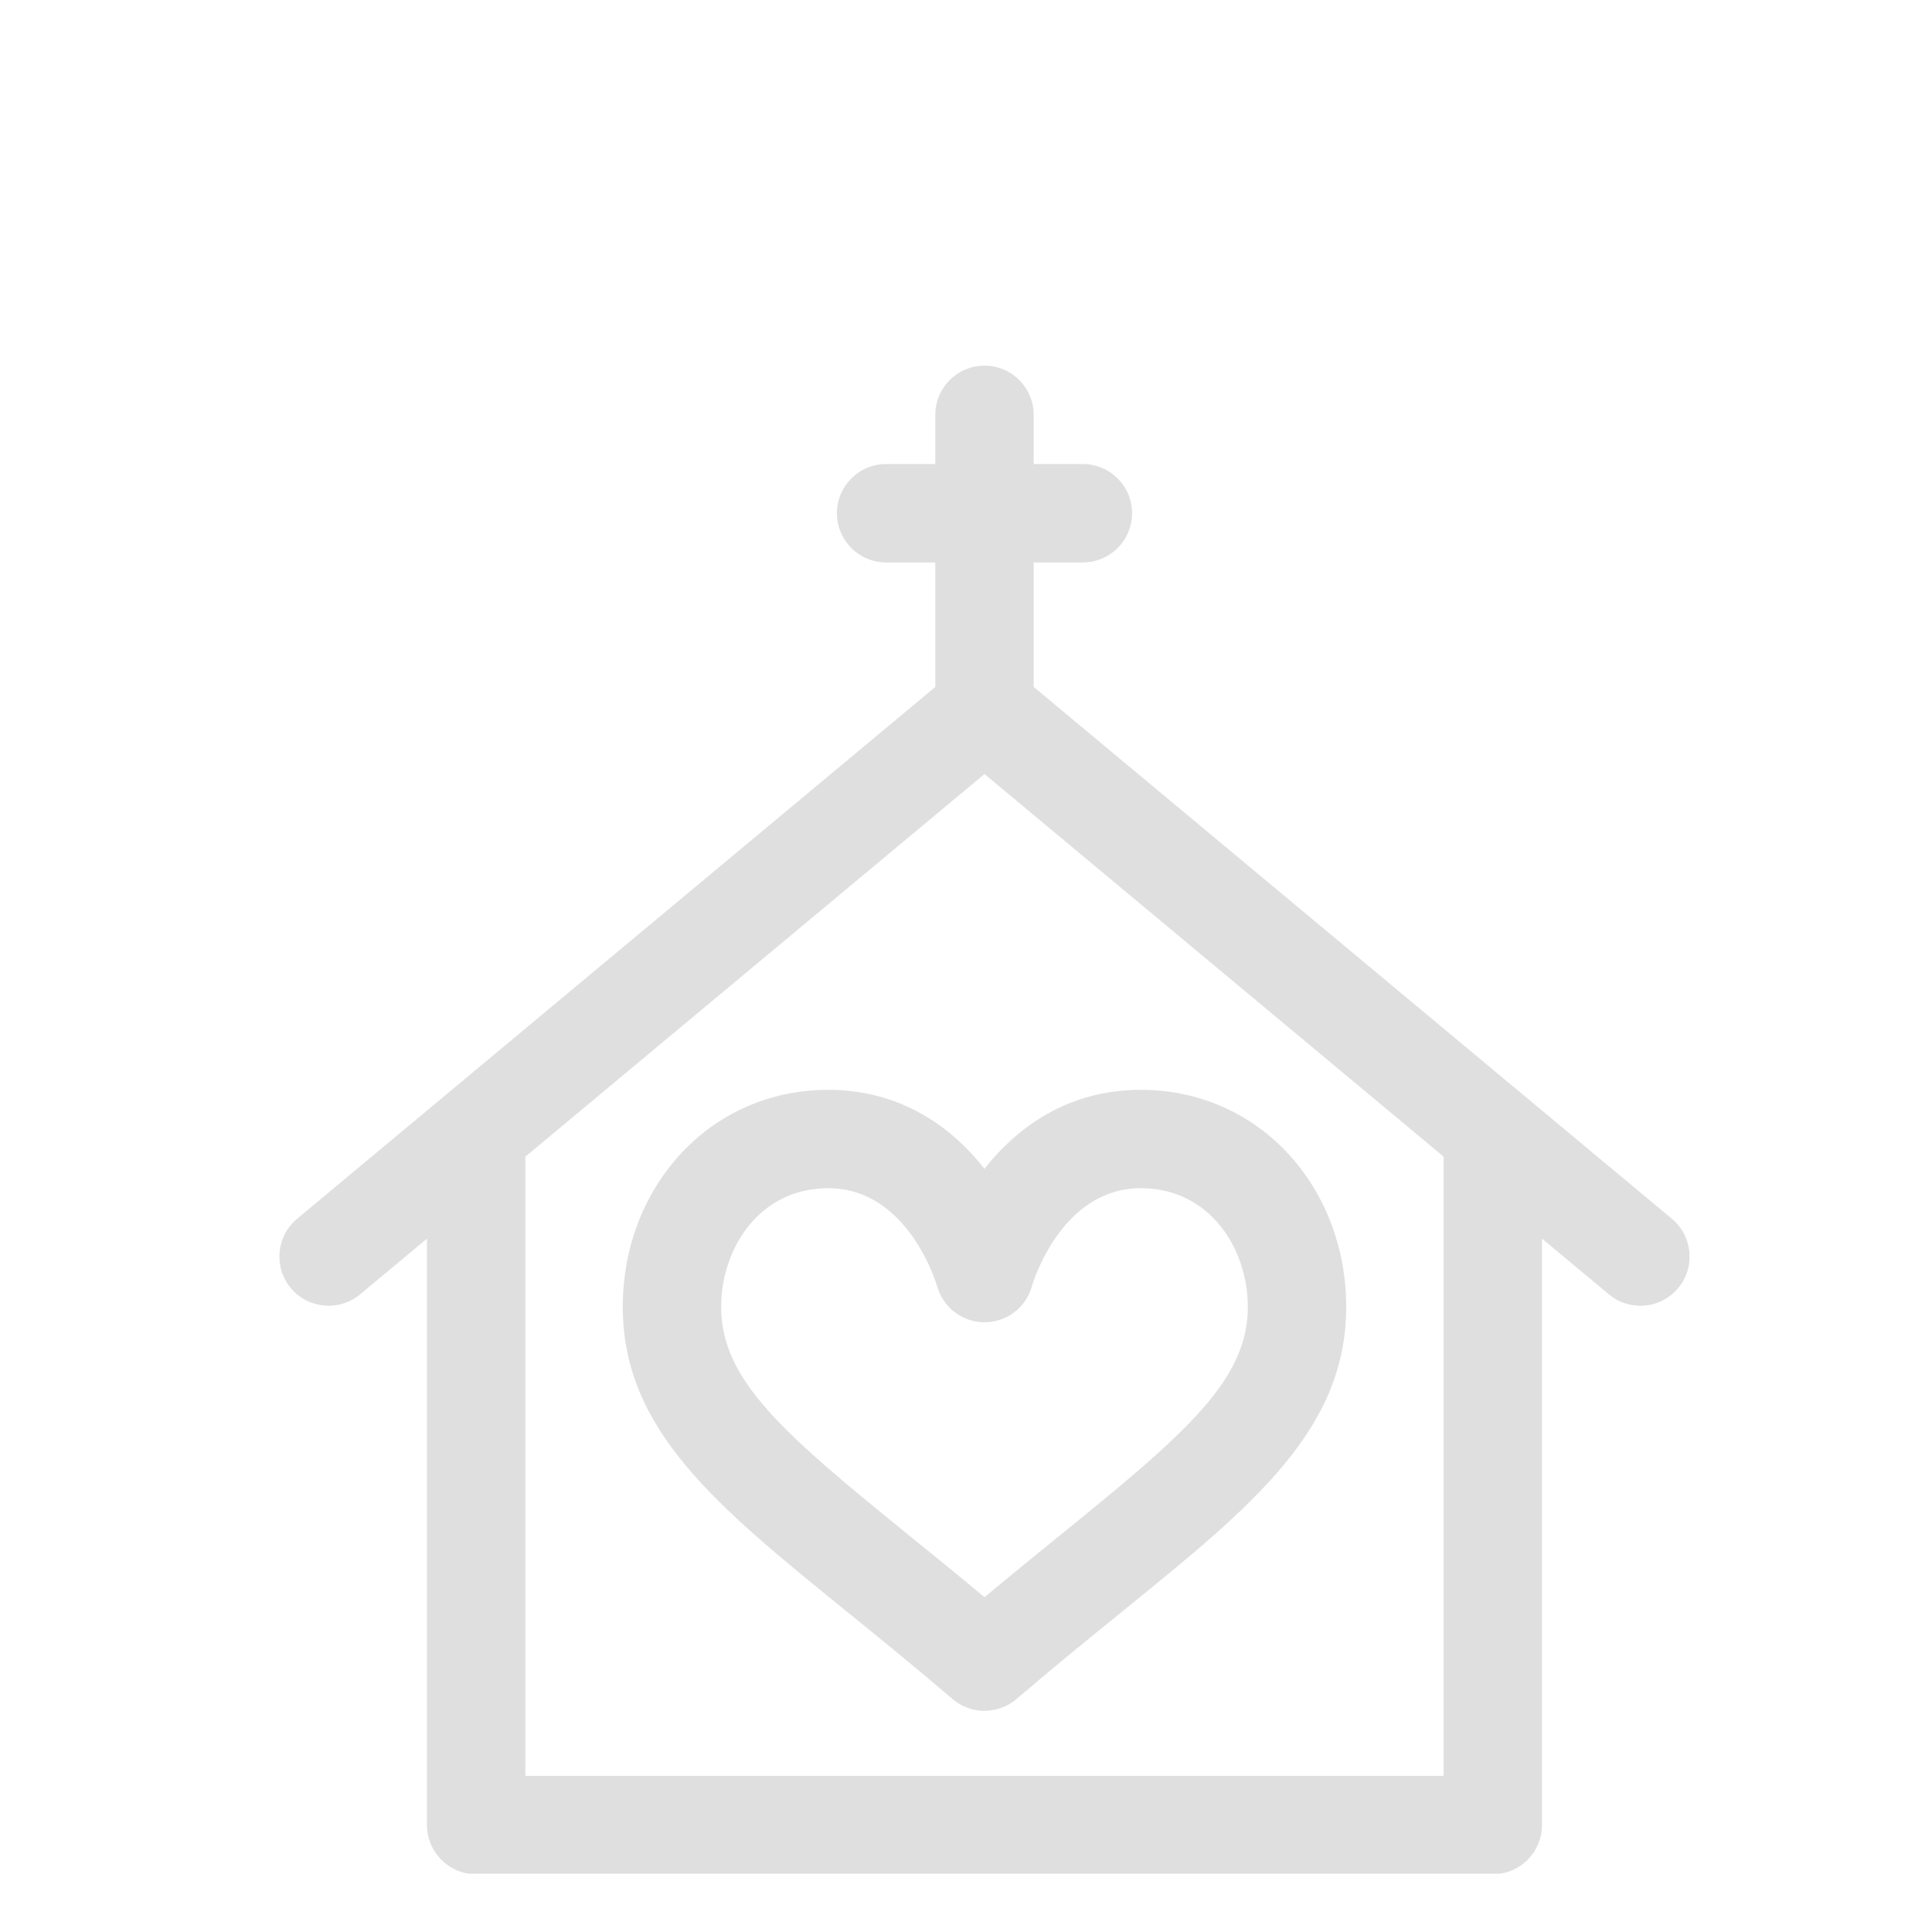
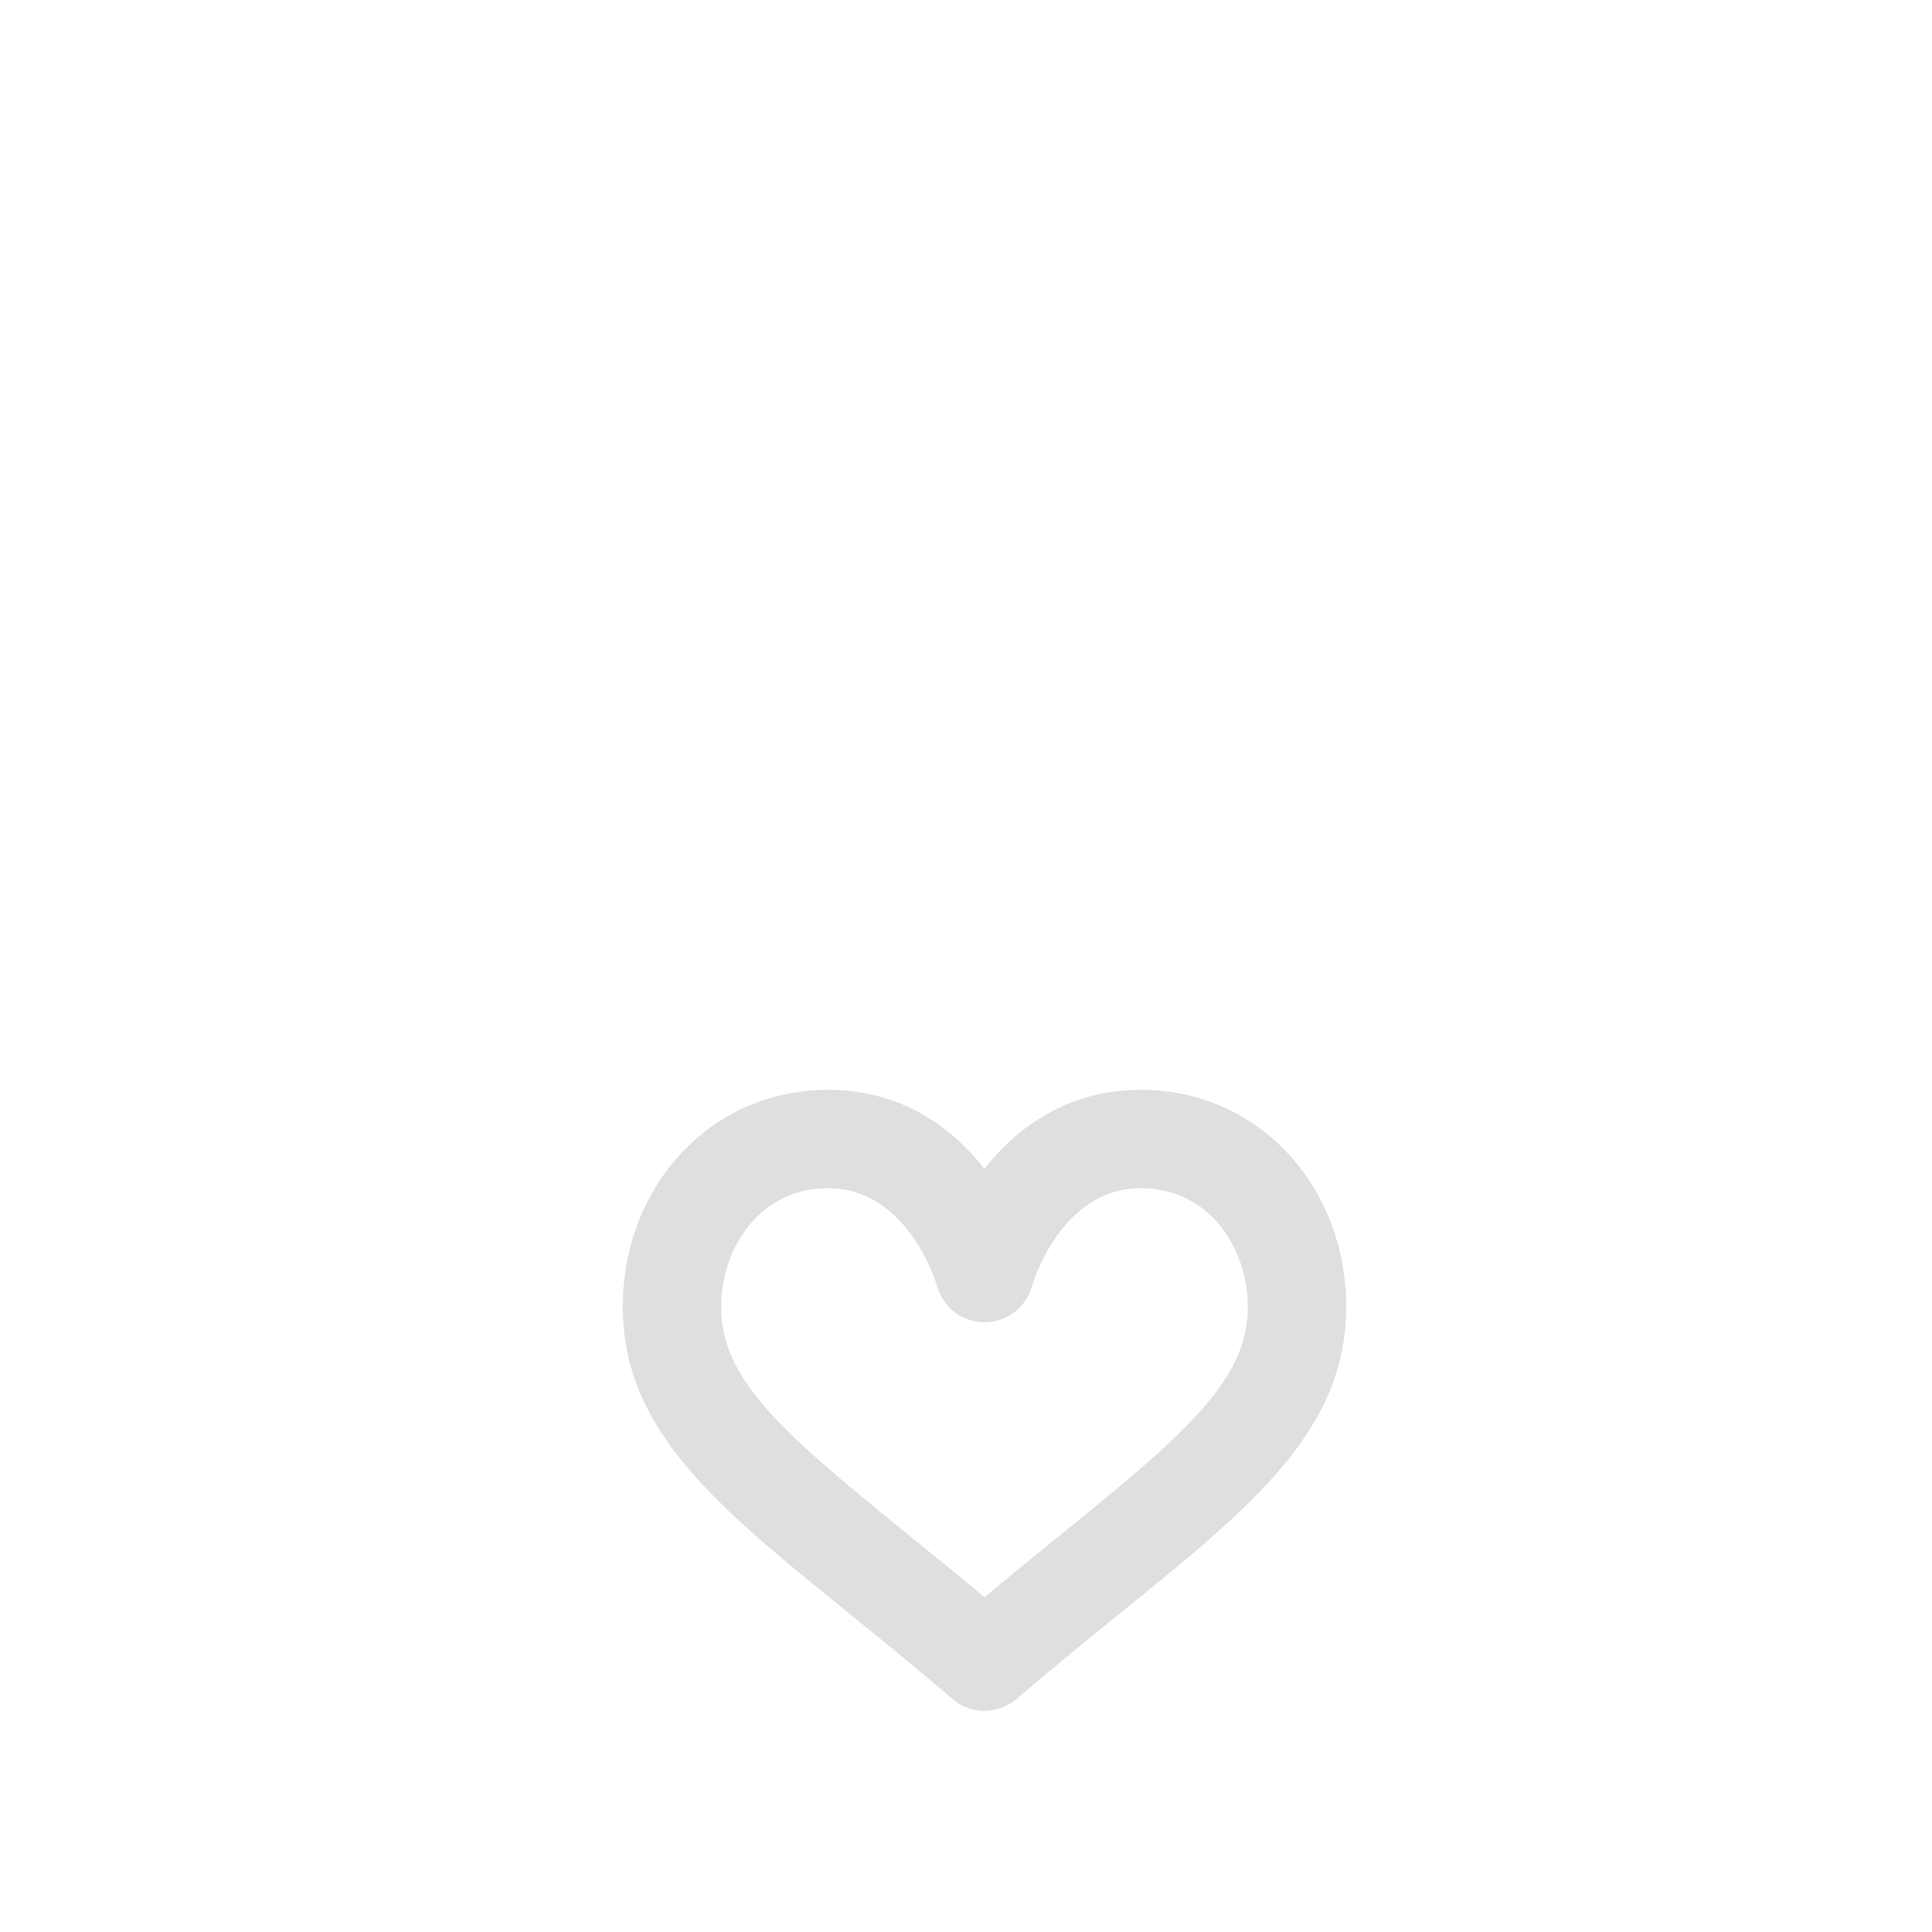
<svg xmlns="http://www.w3.org/2000/svg" version="1.0" preserveAspectRatio="xMidYMid meet" height="1080" viewBox="0 0 810 810" zoomAndPan="magnify" width="1080">
  <defs>
    <clipPath id="d980a6dd78">
-       <path clip-rule="nonzero" d="M 117 153.301 L 709 153.301 L 709 785.551 L 117 785.551 Z M 117 153.301" />
+       <path clip-rule="nonzero" d="M 117 153.301 L 709 785.551 L 117 785.551 Z M 117 153.301" />
    </clipPath>
  </defs>
  <g clip-path="url(#d980a6dd78)">
-     <path fill-rule="nonzero" fill-opacity="1" d="M 700.945 510.98 C 695.824 506.719 437.914 291.793 433.379 288.008 L 433.379 235.797 L 454.004 235.797 C 465.391 235.797 474.629 226.562 474.629 215.172 C 474.629 203.781 465.395 194.547 454.004 194.547 L 433.379 194.547 L 433.379 173.926 C 433.375 162.535 424.145 153.301 412.754 153.301 C 401.363 153.301 392.129 162.535 392.129 173.926 L 392.129 194.551 L 371.504 194.551 C 360.113 194.551 350.879 203.785 350.879 215.176 C 350.879 226.566 360.113 235.797 371.504 235.797 L 392.129 235.797 L 392.129 288.012 C 388.902 290.703 129.652 506.742 124.562 510.984 C 115.812 518.277 114.629 531.281 121.922 540.031 C 129.215 548.781 142.219 549.961 150.969 542.672 L 179.012 519.301 L 179.012 765.152 C 179.012 776.539 188.246 785.777 199.637 785.777 L 625.867 785.777 C 637.258 785.777 646.492 776.543 646.492 765.152 L 646.492 519.297 L 674.539 542.668 C 678.395 545.883 683.074 547.449 687.73 547.449 C 693.641 547.449 699.504 544.922 703.586 540.027 C 710.879 531.277 709.691 518.273 700.945 510.98 Z M 605.246 744.527 L 220.262 744.527 L 220.262 484.926 L 412.754 324.516 L 605.246 484.926 Z M 605.246 744.527" fill="#dfdfdf" />
-   </g>
+     </g>
  <path fill-rule="nonzero" fill-opacity="1" d="M 540.898 484.609 C 524.828 466.75 502.586 456.914 478.266 456.914 C 452.367 456.914 429.801 468.348 412.754 490.043 C 395.703 468.348 373.137 456.914 347.238 456.914 C 322.918 456.914 300.676 466.746 284.605 484.609 C 269.453 501.453 261.102 523.922 261.102 547.871 C 261.102 599.512 300.418 631.383 354.832 675.5 C 368.238 686.367 383.434 698.688 399.332 712.312 C 403.195 715.625 407.973 717.277 412.754 717.277 C 417.535 717.277 422.316 715.621 426.176 712.312 C 442.074 698.688 457.27 686.367 470.676 675.5 C 525.09 631.387 564.406 599.512 564.406 547.871 C 564.402 523.922 556.059 501.453 540.898 484.609 Z M 444.695 643.457 C 434.879 651.418 424.117 660.141 412.754 669.641 C 401.391 660.141 390.629 651.418 380.809 643.457 C 327.824 600.5 302.352 578.492 302.352 547.871 C 302.352 523.77 318.082 498.16 347.242 498.16 C 380.422 498.16 392.363 537.441 392.918 539.34 C 395.441 548.199 403.523 554.367 412.742 554.367 C 421.988 554.367 430.09 548.262 432.586 539.355 C 433.078 537.676 444.988 498.16 478.27 498.16 C 507.426 498.16 523.16 523.77 523.16 547.871 C 523.156 578.492 497.688 600.5 444.695 643.457 Z M 444.695 643.457" fill="#dfdfdf" />
</svg>